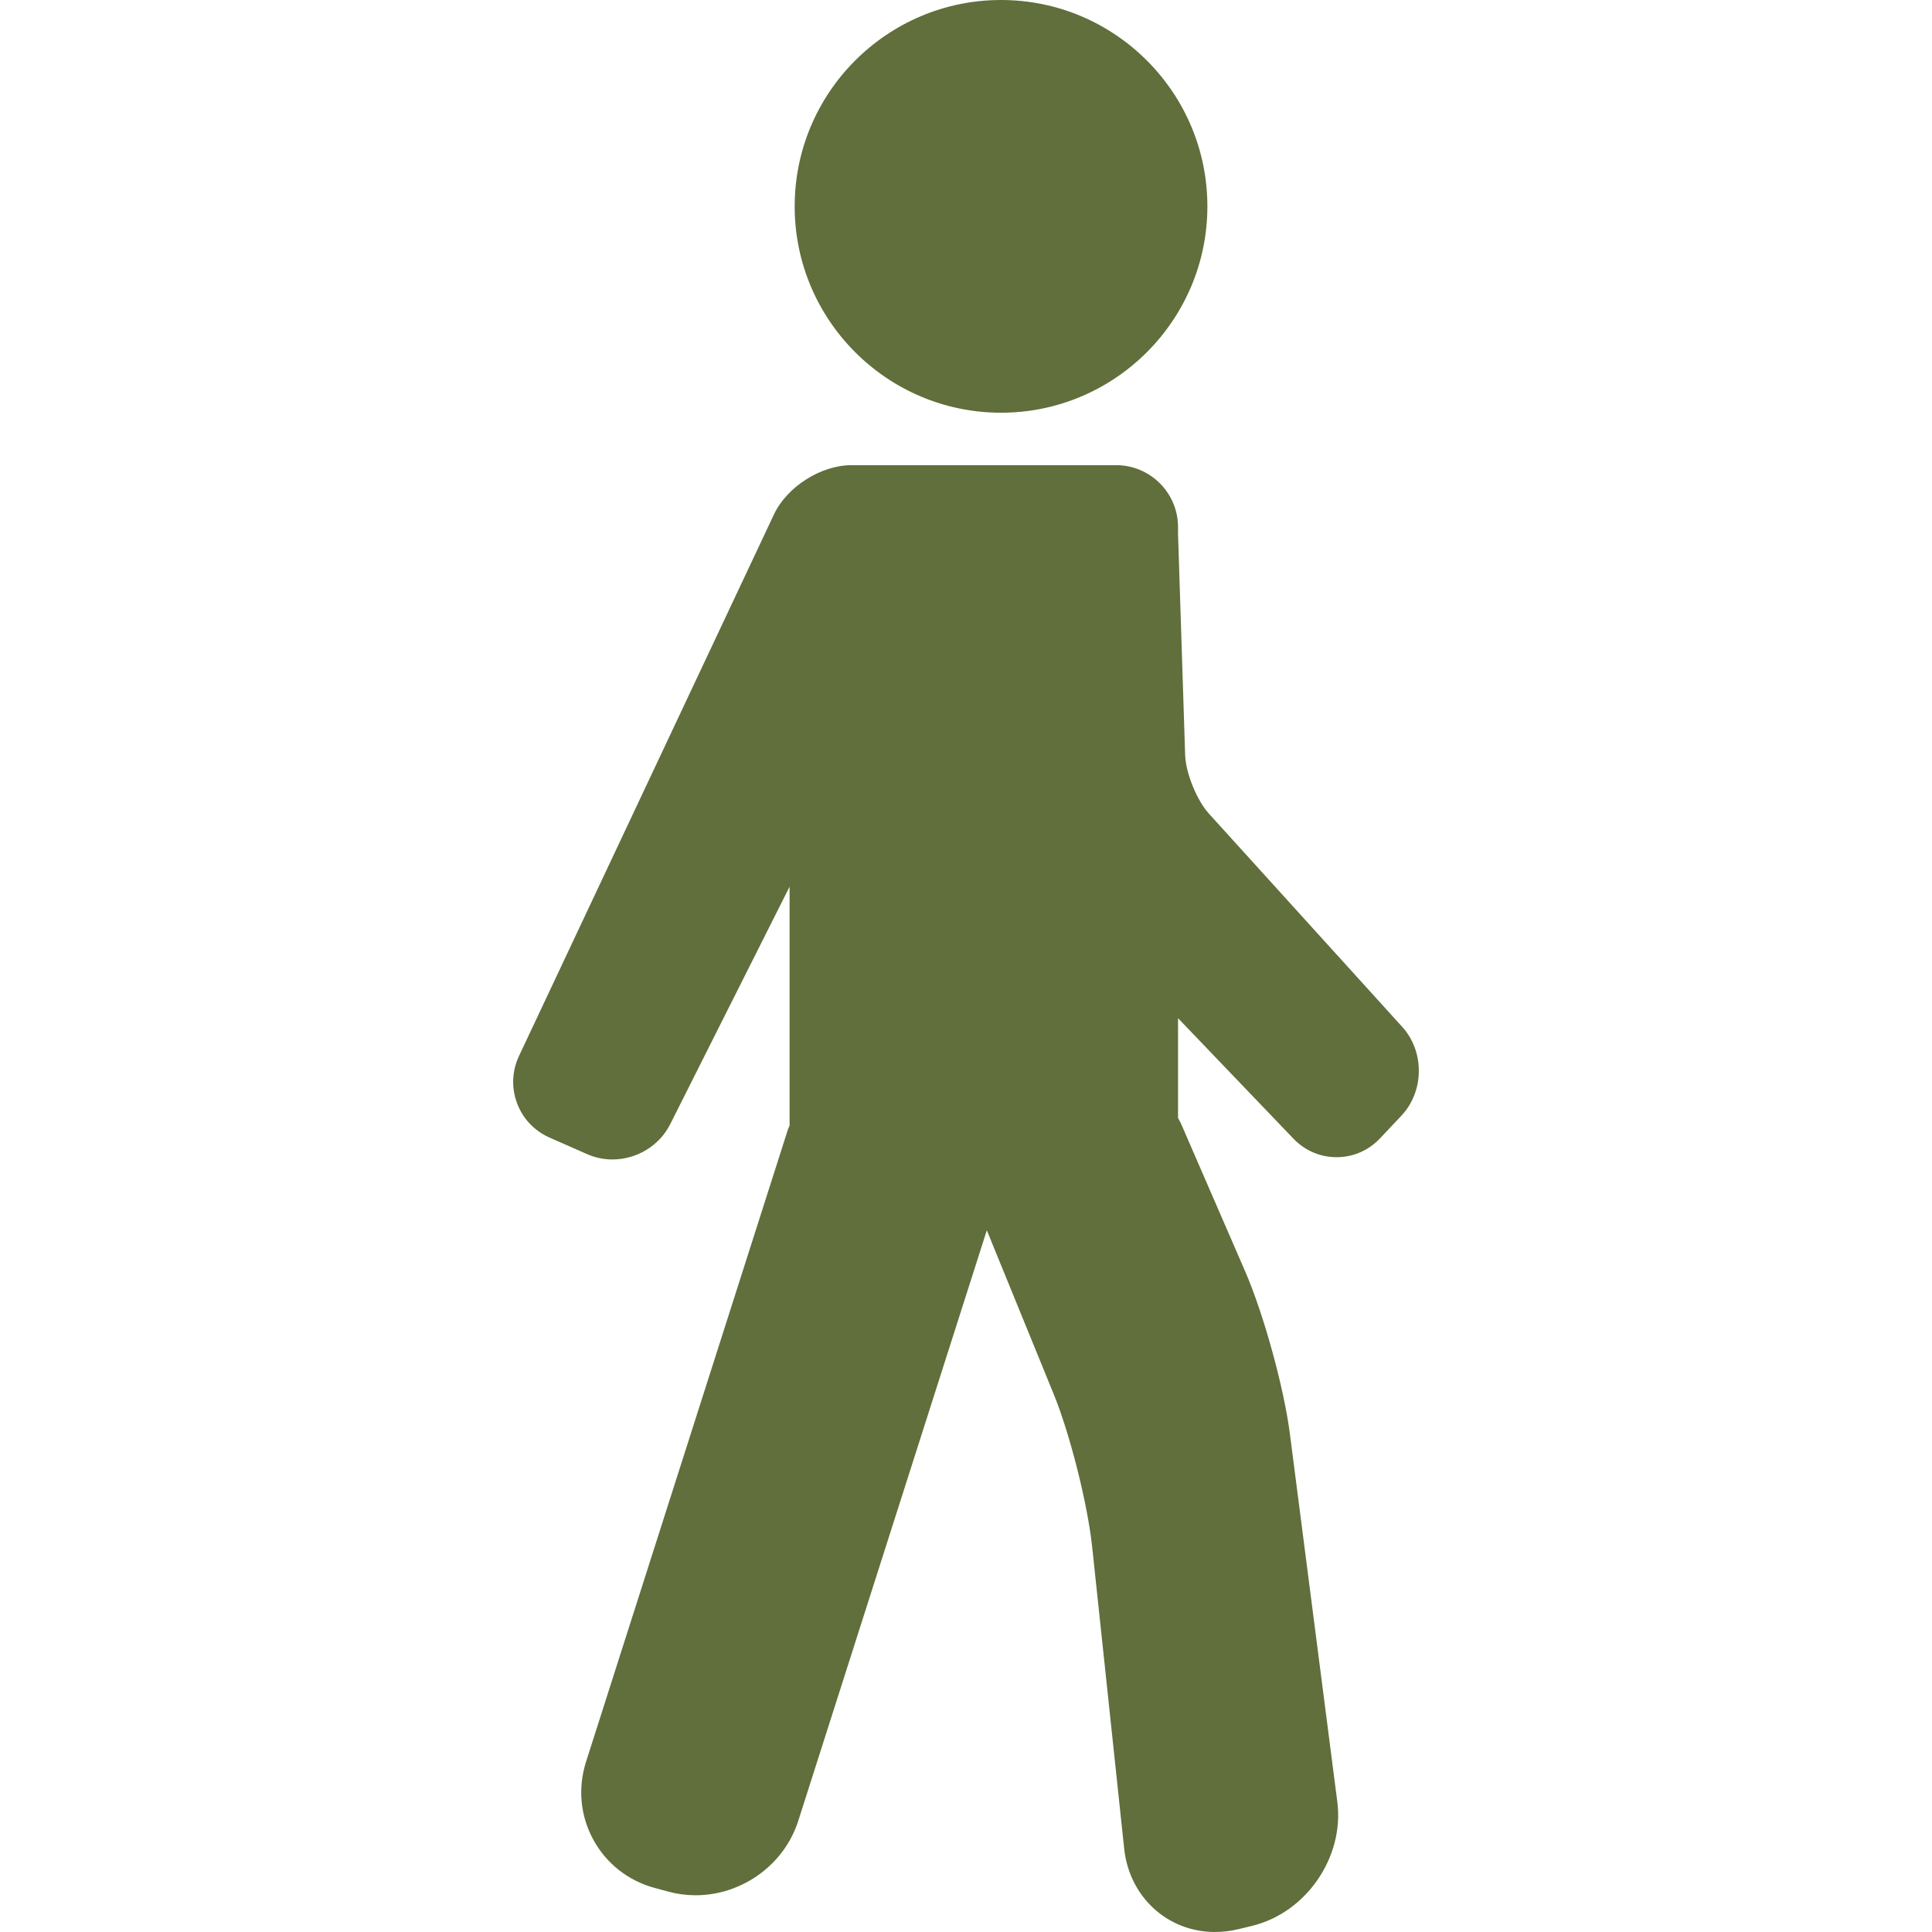
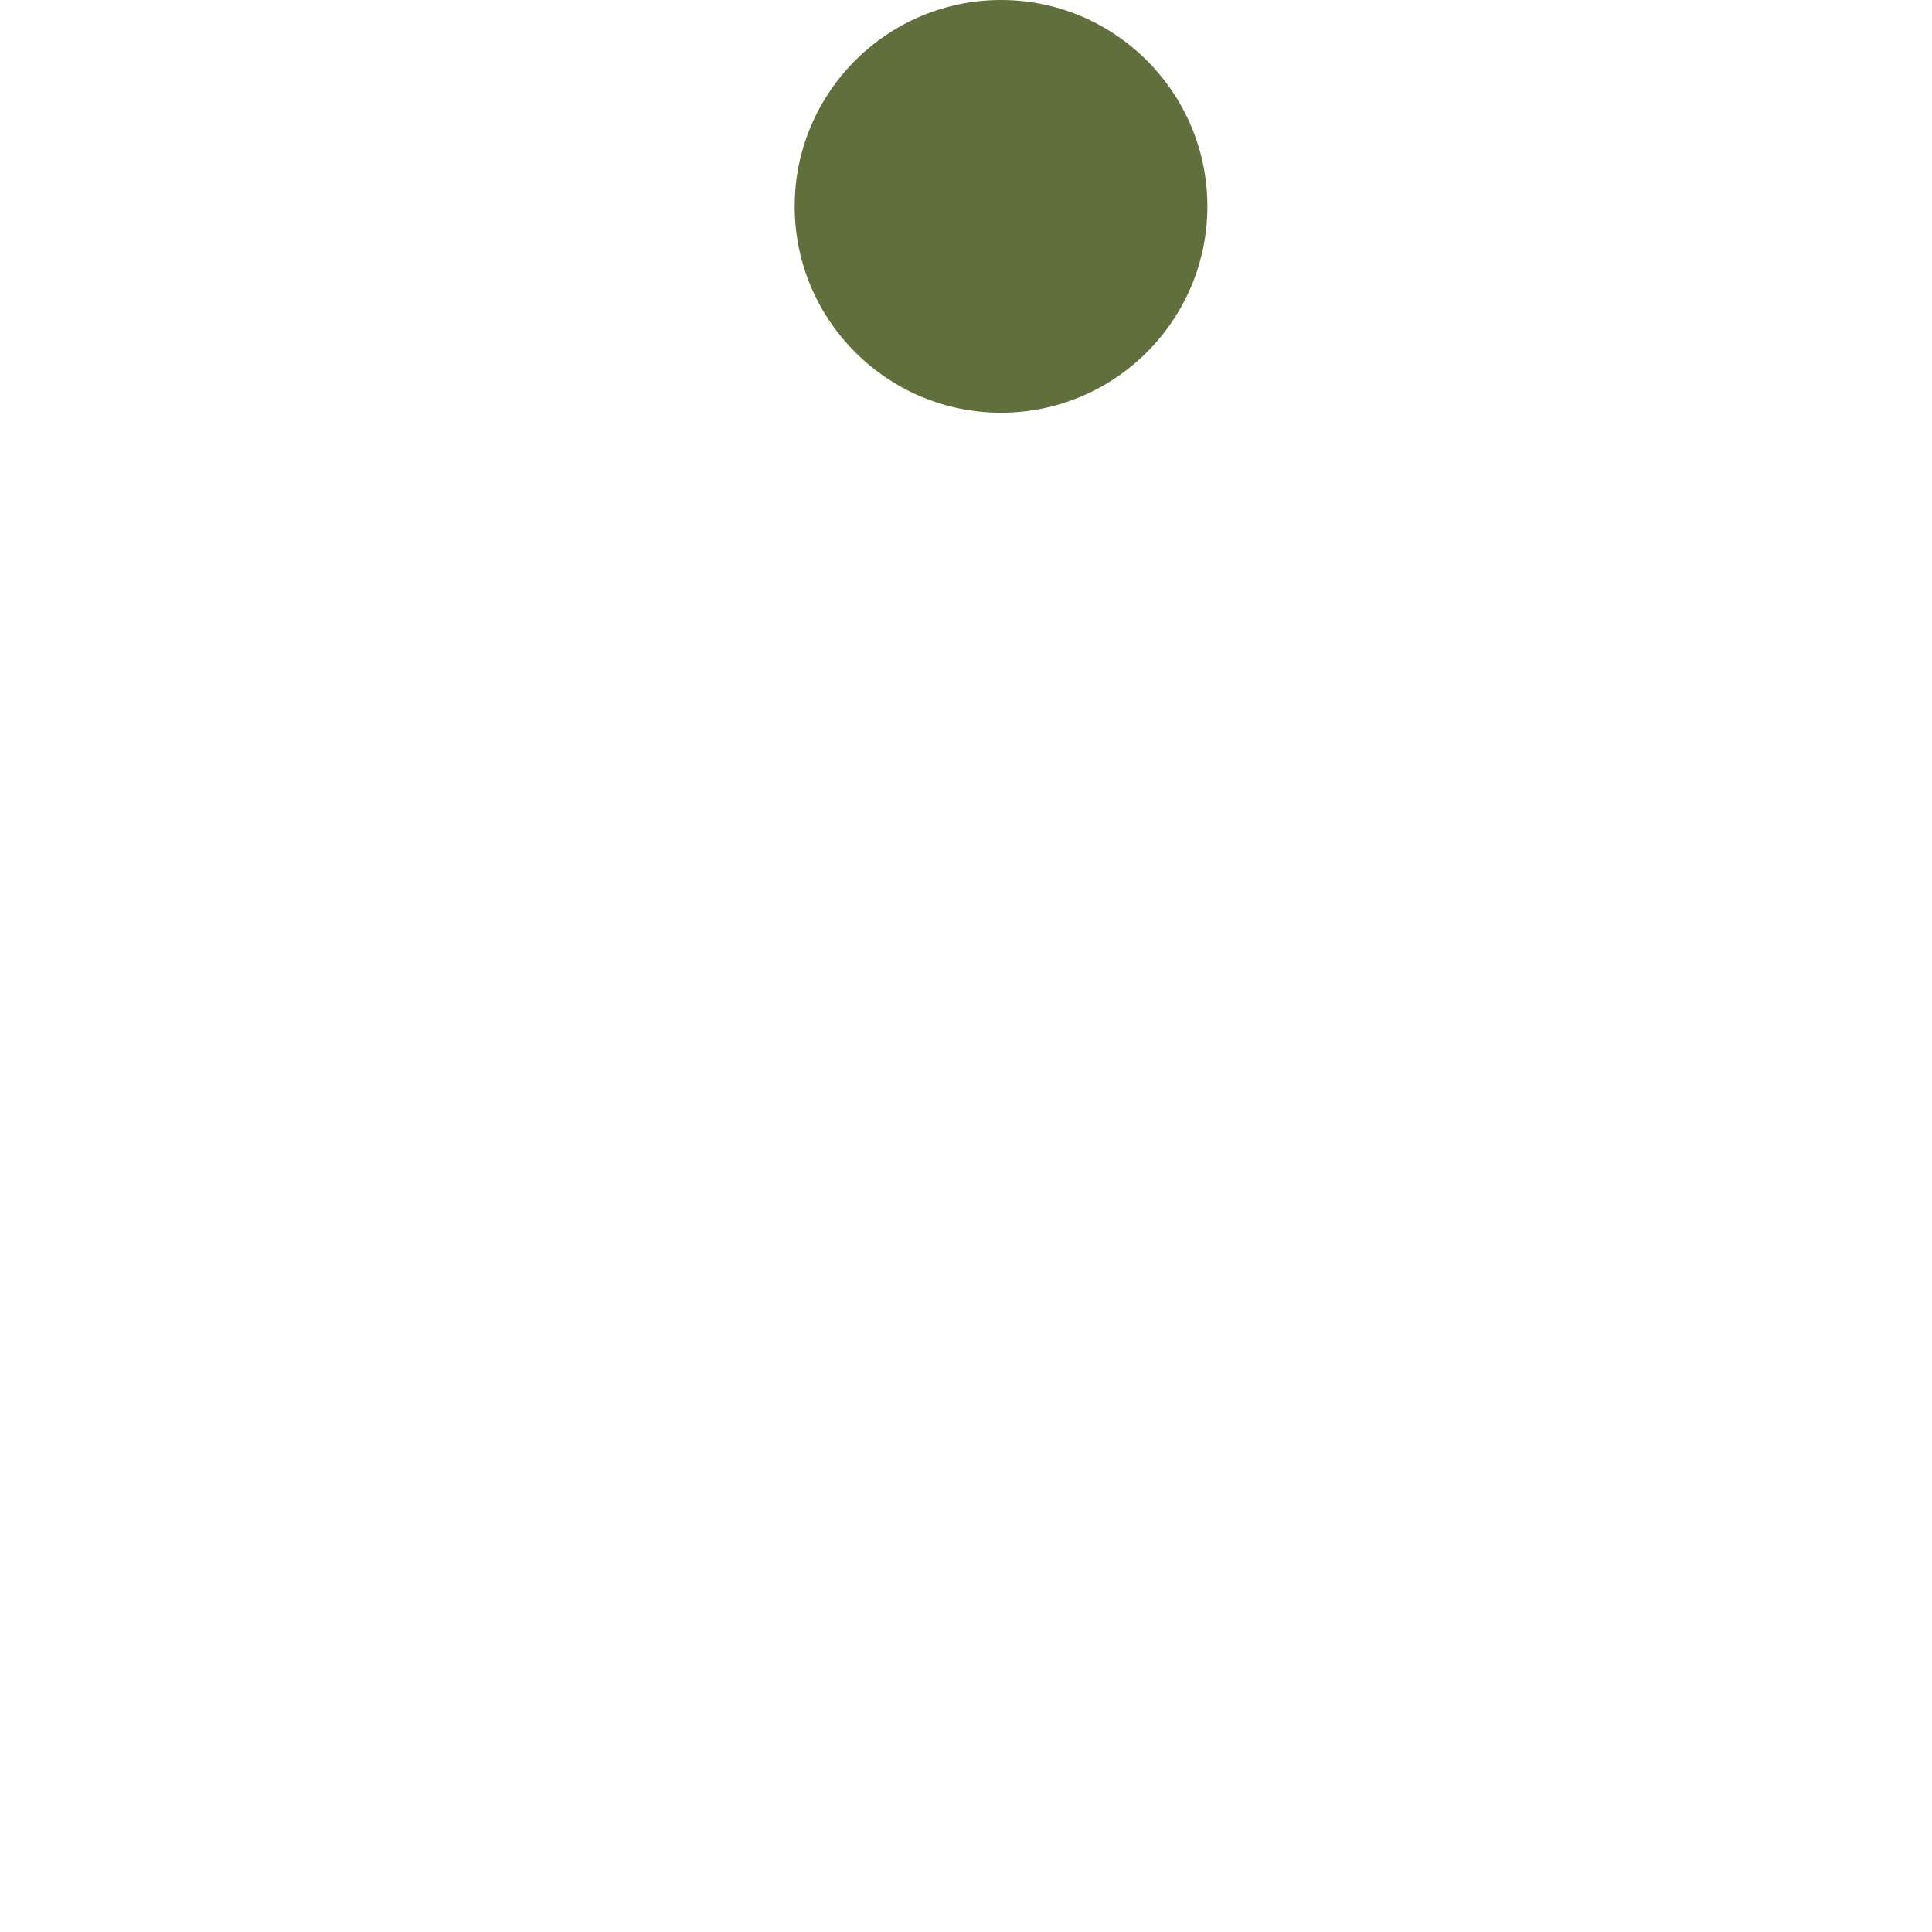
<svg xmlns="http://www.w3.org/2000/svg" enable-background="new 0 0 93.646 93.646" version="1.1" viewBox="0 0 93.646 93.646" xml:space="preserve">
  <g fill="#606f3b">
-     <path d="m67.971 49.778-9.378-10.345c-0.584-0.644-1.121-1.971-1.148-2.841l-0.345-10.734v-0.311c0-1.654-1.346-3-3-3h-12.828c-1.478 0-3.127 1.047-3.756 2.384l-12.358 26.25c-0.342 0.728-0.376 1.541-0.096 2.292 0.28 0.75 0.84 1.342 1.575 1.666l1.821 0.803c0.388 0.171 0.802 0.258 1.231 0.258 1.177 0 2.273-0.669 2.794-1.704l5.789-11.517v11.576c-0.024 0.067-0.059 0.128-0.081 0.196l-9.783 30.638c-0.407 1.276-0.283 2.619 0.35 3.781s1.693 1.994 2.987 2.343l0.654 0.177c0.428 0.116 0.872 0.175 1.318 0.175 2.251 0 4.296-1.481 4.974-3.603l9.141-28.628 3.242 7.941c0.791 1.937 1.645 5.329 1.865 7.409l1.551 14.621c0.249 2.341 2.1 4.04 4.402 4.04 0.377 0 0.76-0.046 1.137-0.137l0.659-0.16c2.624-0.635 4.478-3.331 4.133-6.008l-2.297-17.828c-0.292-2.265-1.269-5.812-2.178-7.907l-3.102-7.144c-0.04-0.093-0.097-0.177-0.143-0.267v-4.841l5.59 5.836c0.556 0.581 1.3 0.901 2.094 0.901 0.803 0 1.553-0.326 2.111-0.918l1.034-1.098c1.106-1.175 1.125-3.101 0.041-4.296z" />
    <path d="m48.52 20.005c5.516 0 10.003-4.487 10.003-10.003 0-5.515-4.487-10.002-10.003-10.002-5.515 0-10.001 4.487-10.001 10.002-1e-3 5.516 4.486 10.003 10.001 10.003z" />
  </g>
</svg>